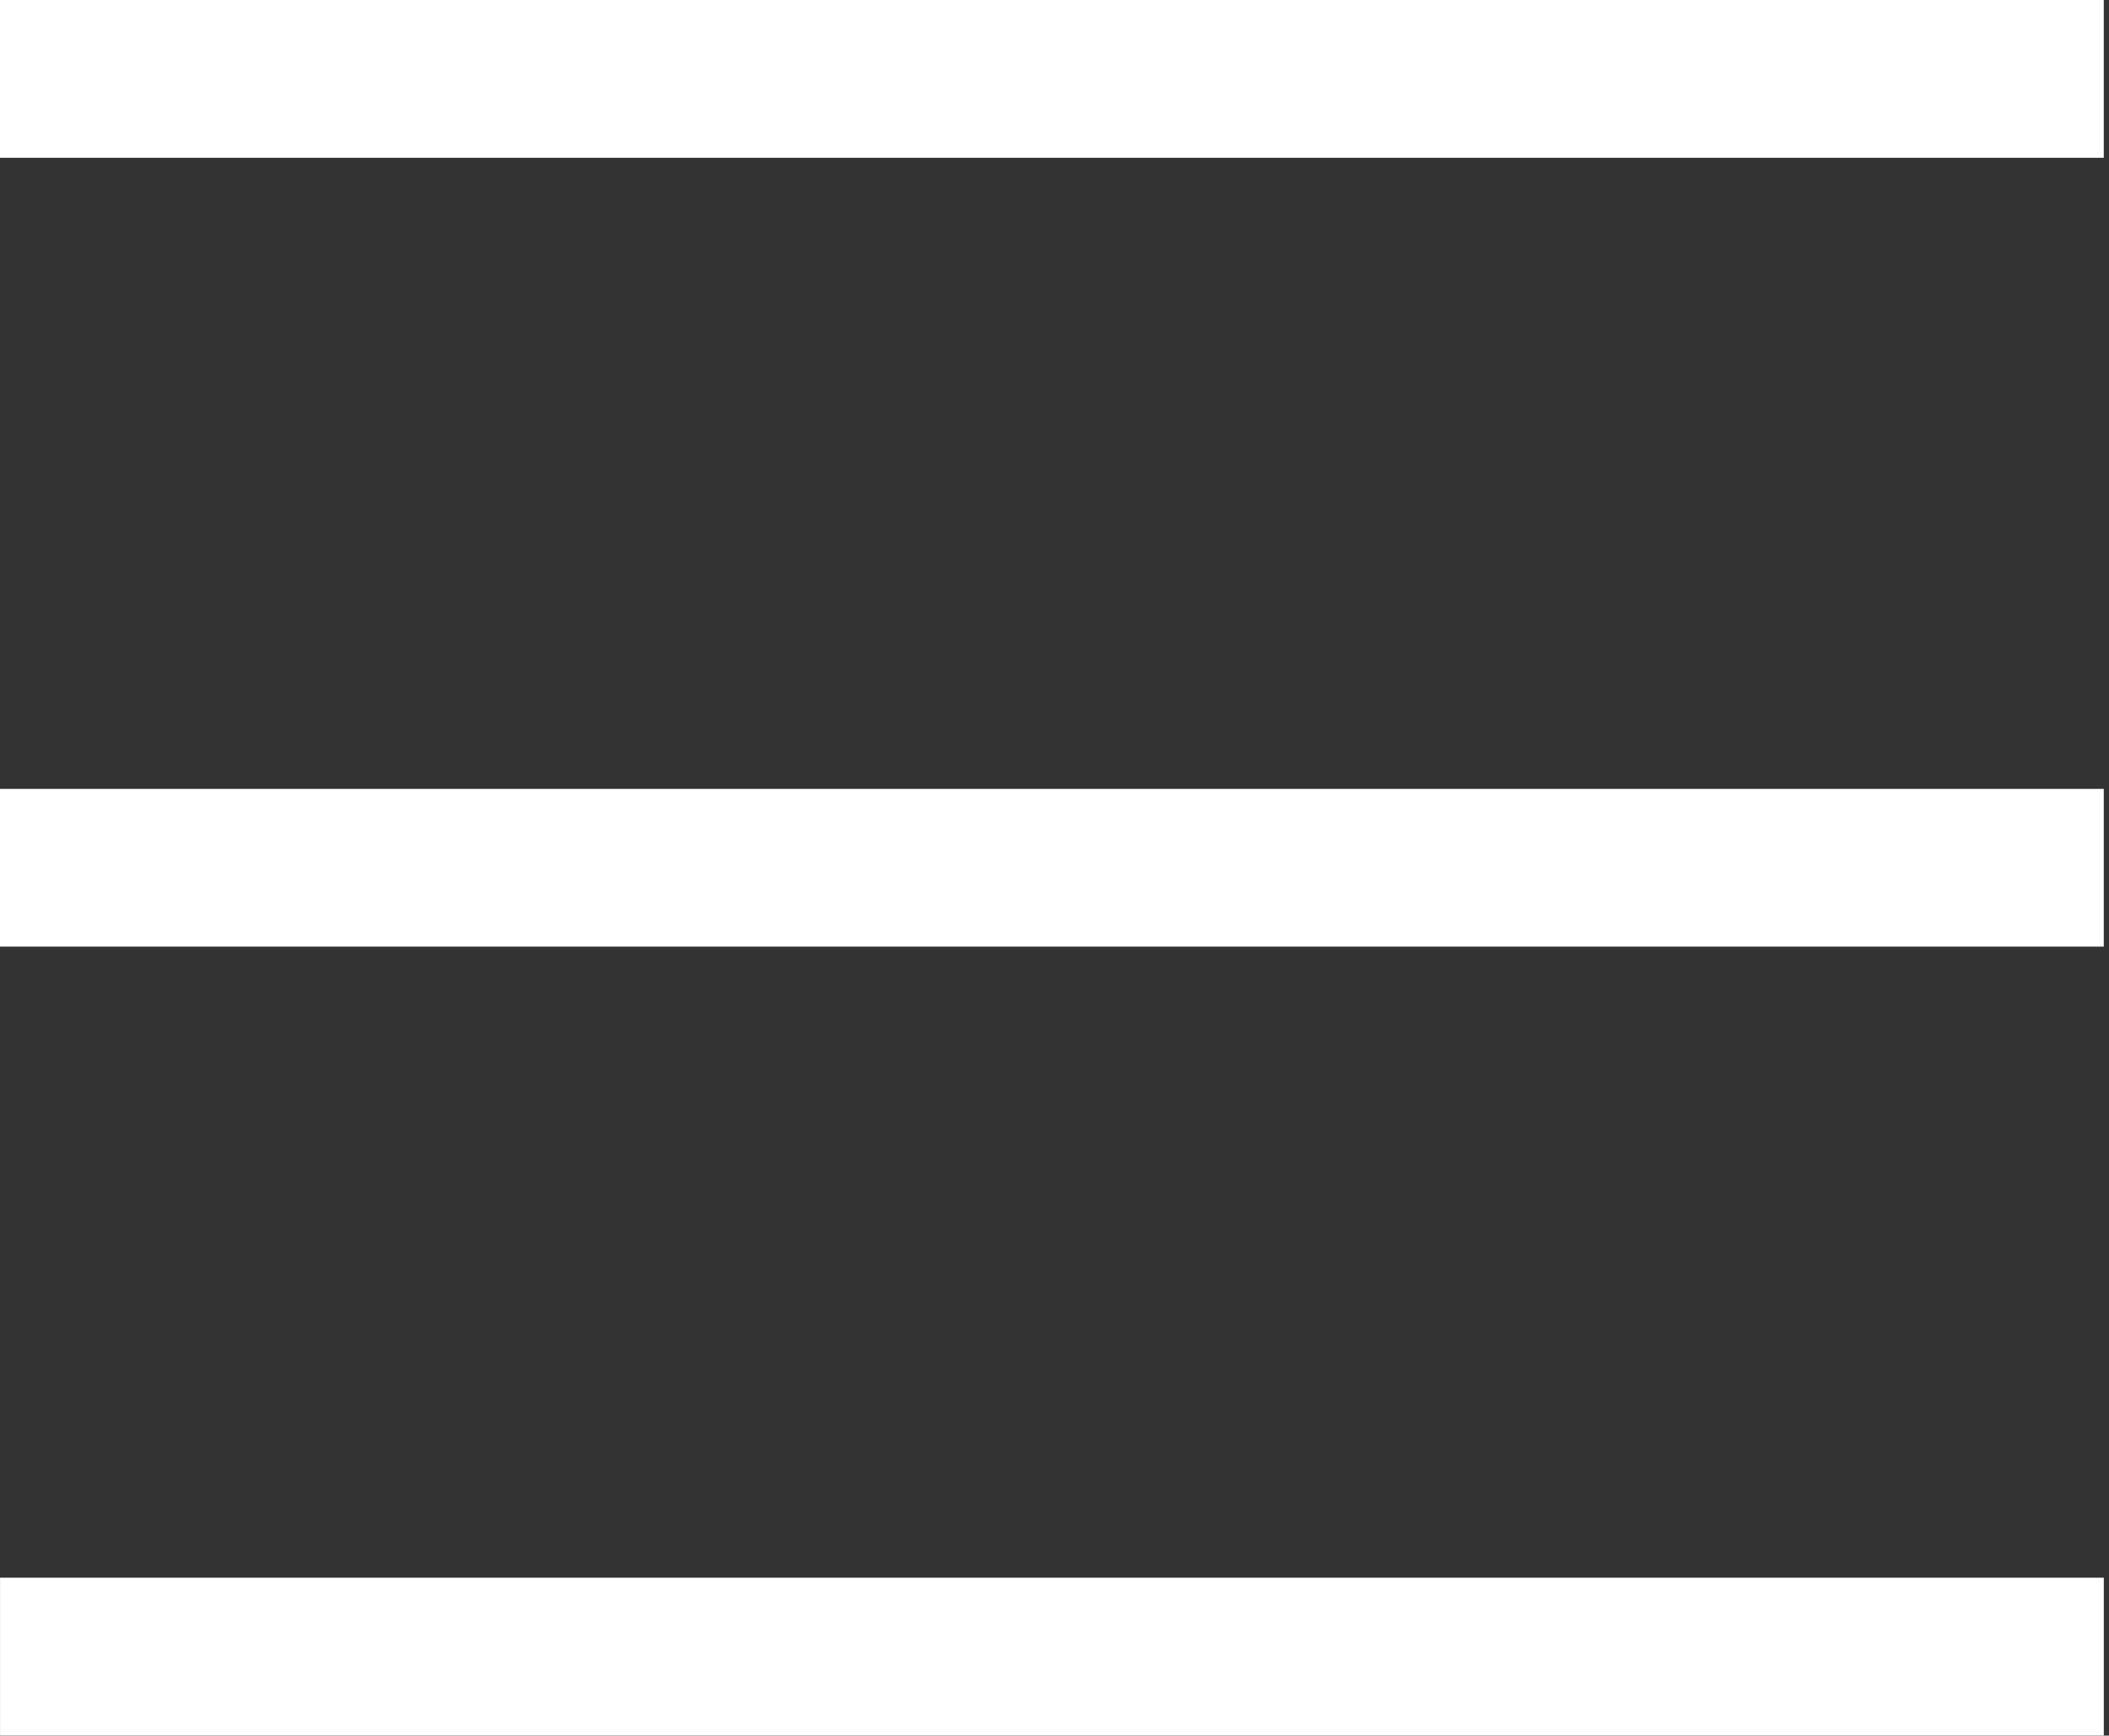
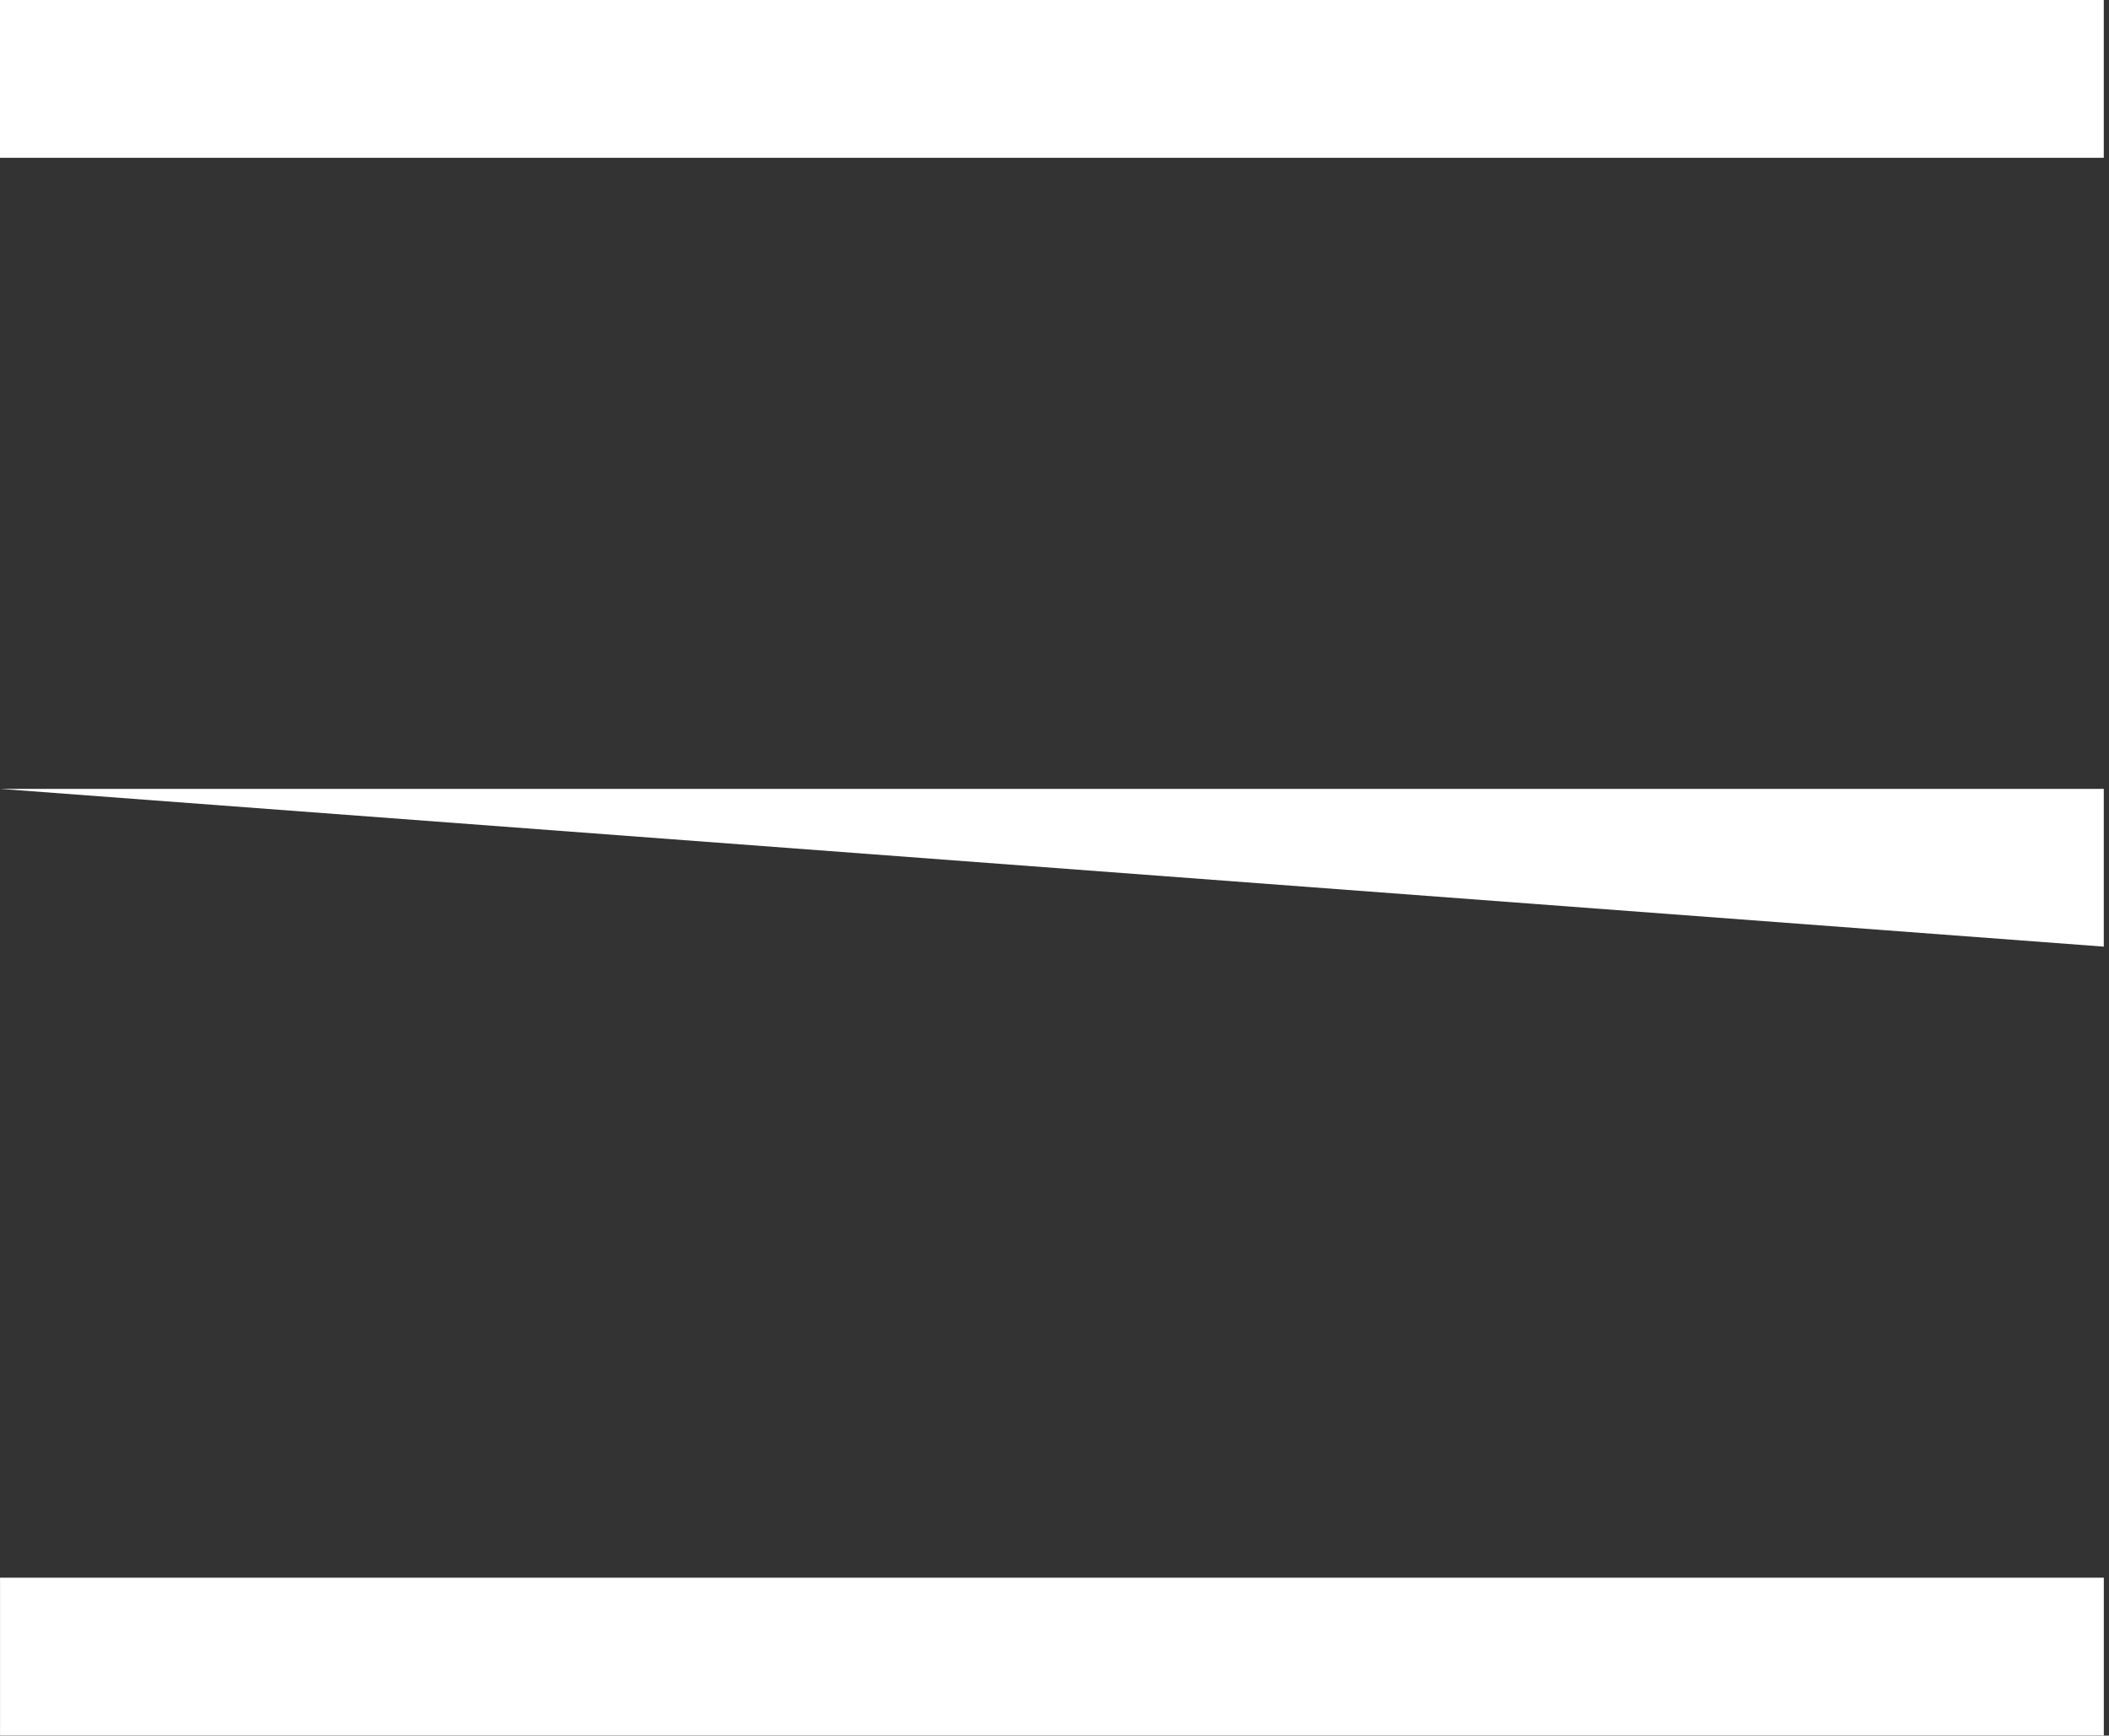
<svg xmlns="http://www.w3.org/2000/svg" width="100%" height="100%" viewBox="0 0 113 93" xml:space="preserve" style="fill-rule:evenodd;clip-rule:evenodd;stroke-linejoin:round;stroke-miterlimit:2;">
  <rect x="0" y="0" width="113" height="93" fill="#333333" stroke="none" />
  <g transform="matrix(1,0,0,1,-88.204,-93.558)">
    <g id="SvgjsG1023">
      <g>
-         <path d="M200.924,102.012L88.204,102.012L88.204,93.558L200.924,93.558L200.924,102.012ZM200.924,144.282L88.204,144.282L88.204,135.828L200.924,135.828L200.924,144.282ZM200.926,186.552L88.206,186.552L88.206,178.098L200.926,178.098L200.926,186.552Z" style="fill:white;" />
+         <path d="M200.924,102.012L88.204,102.012L88.204,93.558L200.924,93.558L200.924,102.012ZM200.924,144.282L88.204,135.828L200.924,135.828L200.924,144.282ZM200.926,186.552L88.206,186.552L88.206,178.098L200.926,178.098L200.926,186.552Z" style="fill:white;" />
      </g>
    </g>
  </g>
</svg>